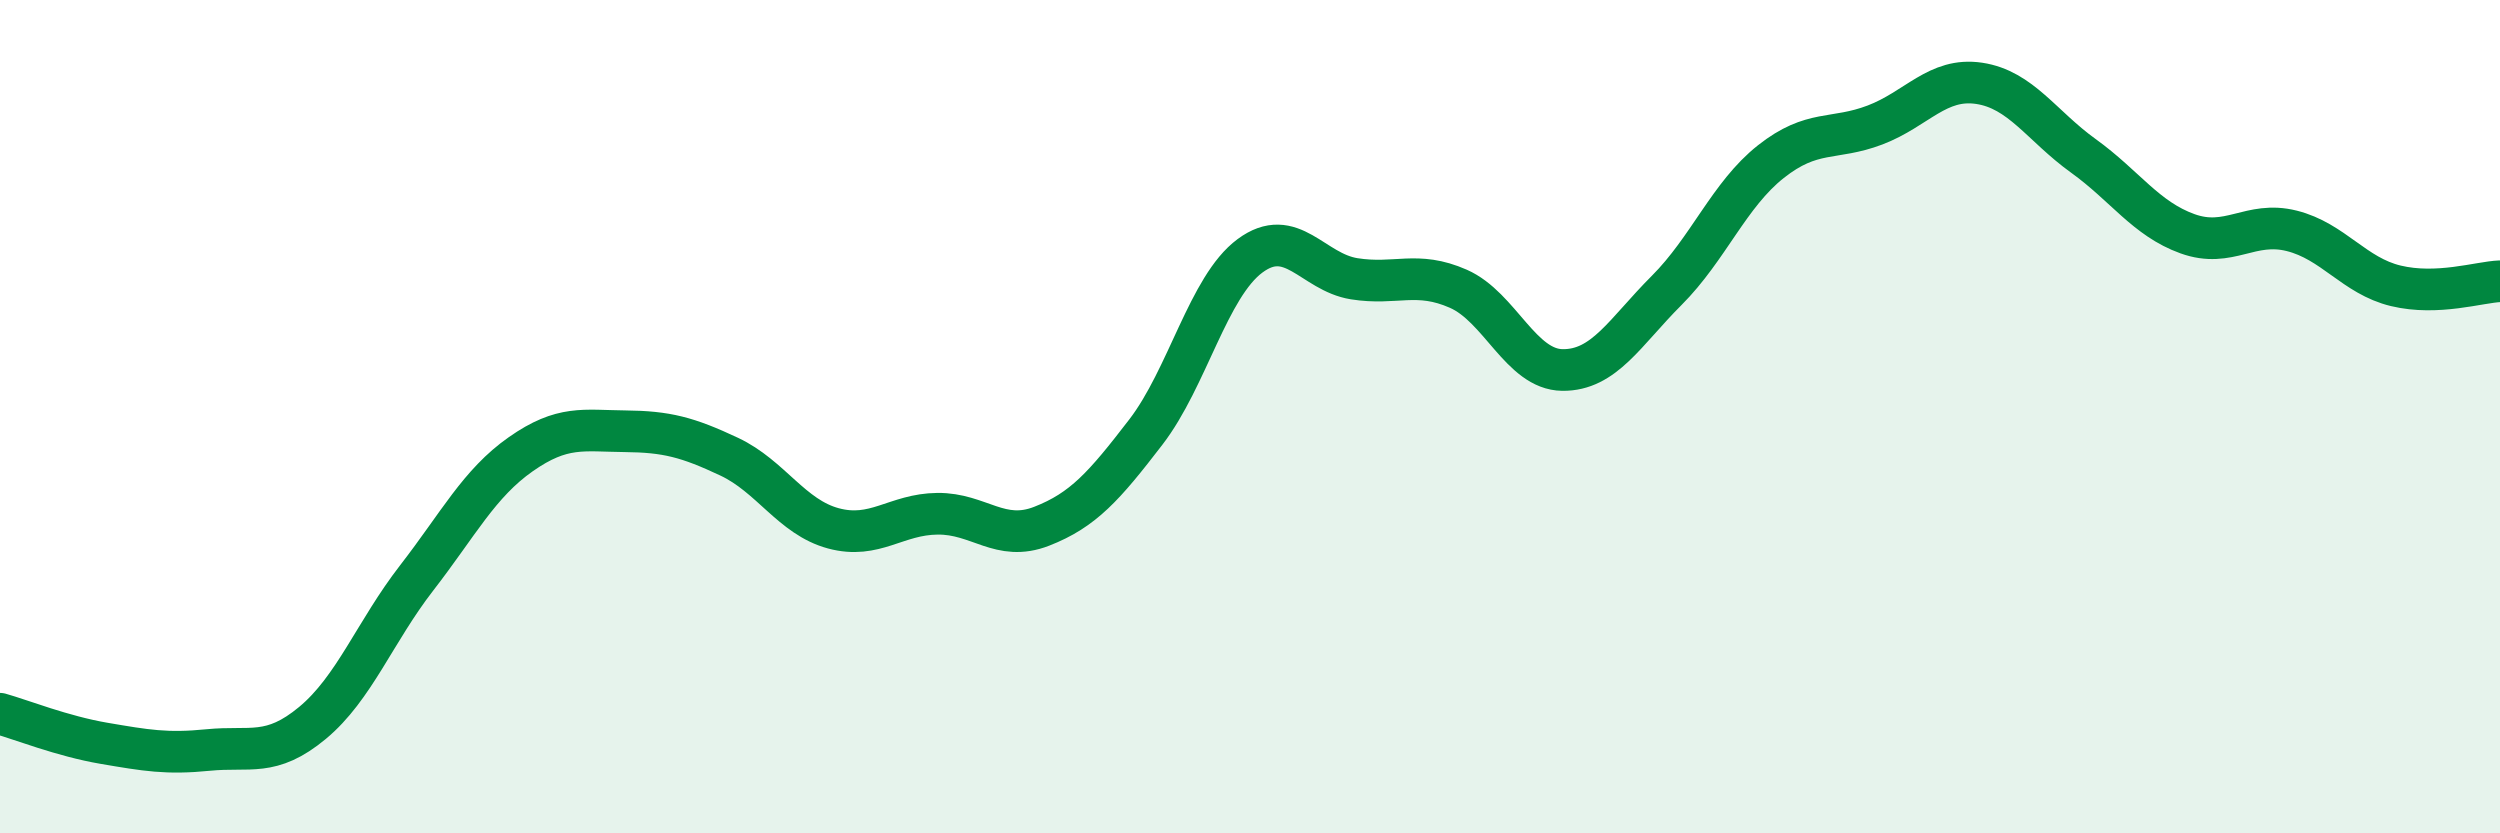
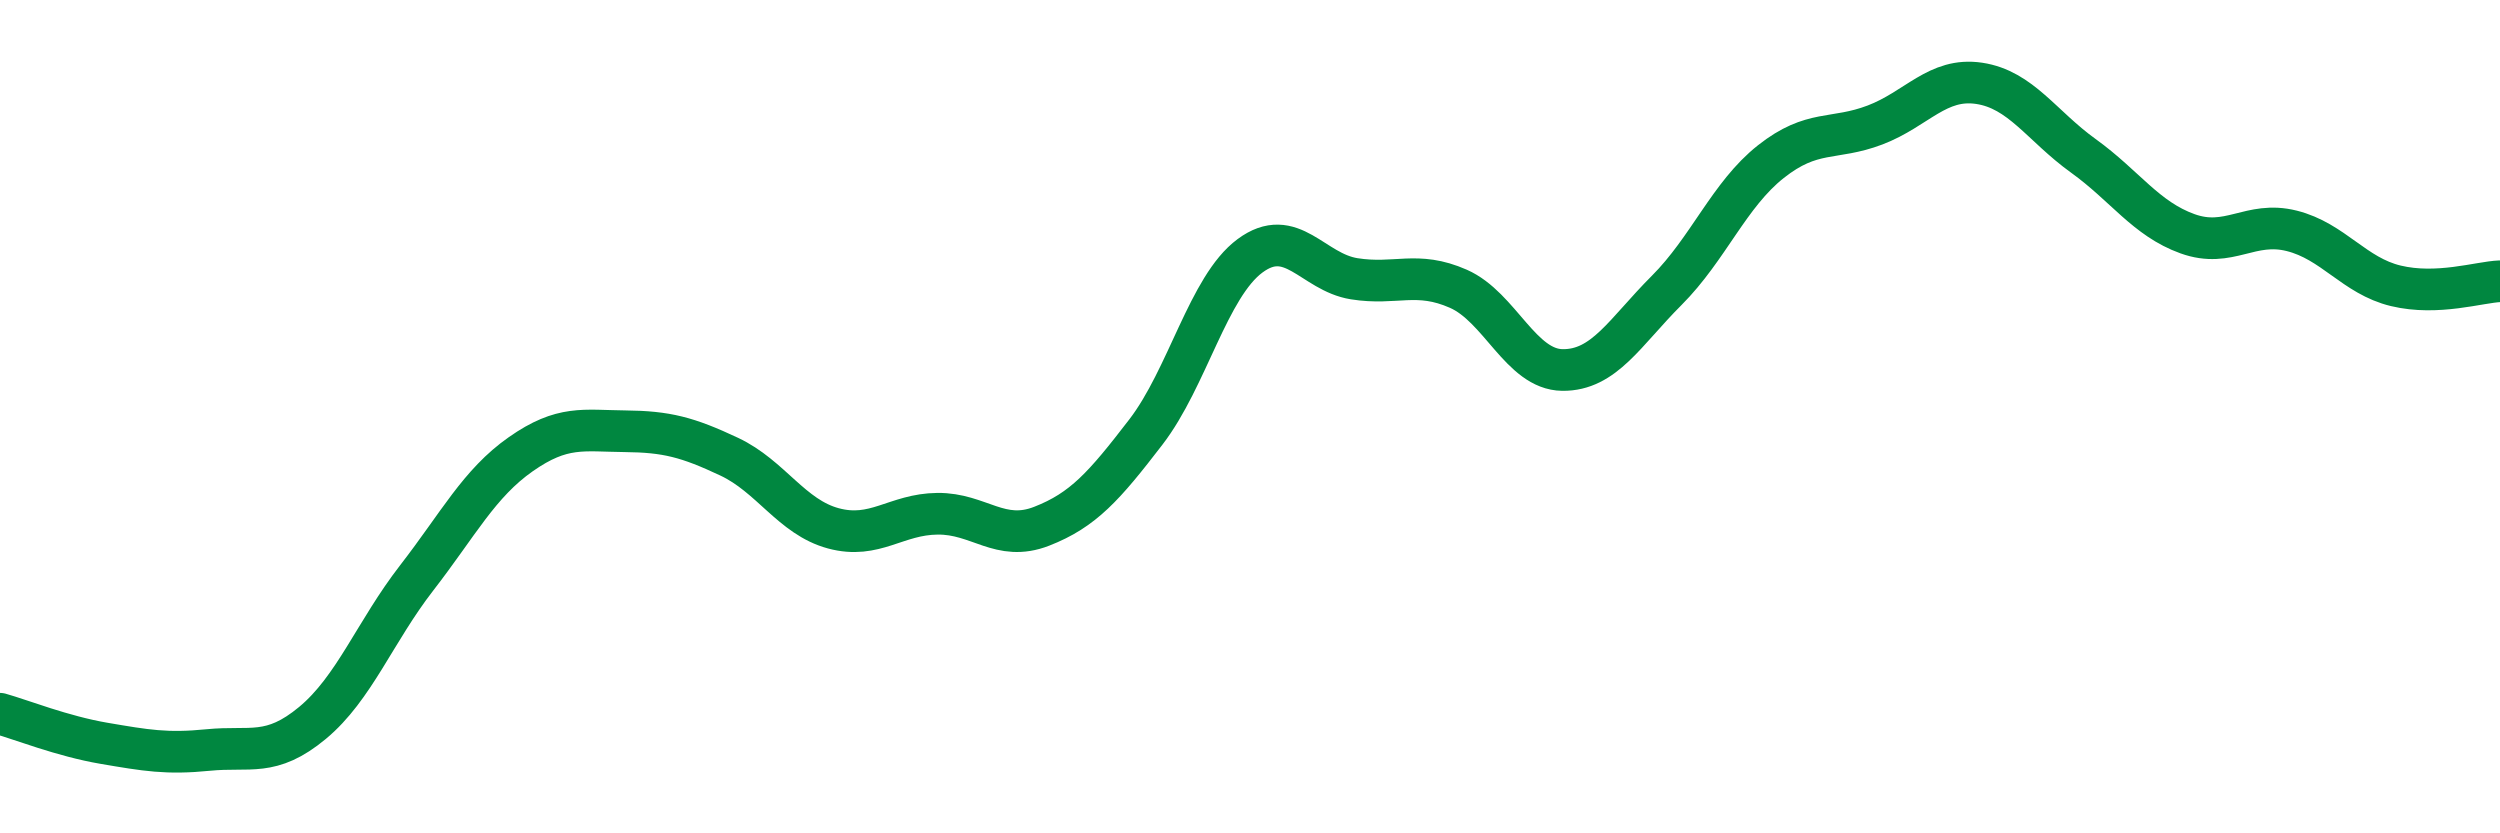
<svg xmlns="http://www.w3.org/2000/svg" width="60" height="20" viewBox="0 0 60 20">
-   <path d="M 0,17.13 C 0.5,17.27 1.5,17.67 2.5,17.84 C 3.5,18.01 4,18.1 5,18 C 6,17.9 6.5,18.18 7.5,17.35 C 8.5,16.52 9,15.16 10,13.87 C 11,12.58 11.5,11.6 12.5,10.9 C 13.5,10.2 14,10.34 15,10.35 C 16,10.36 16.5,10.49 17.5,10.96 C 18.5,11.43 19,12.41 20,12.68 C 21,12.95 21.5,12.34 22.5,12.33 C 23.5,12.32 24,13.02 25,12.63 C 26,12.24 26.5,11.67 27.5,10.37 C 28.5,9.07 29,6.88 30,6.14 C 31,5.4 31.5,6.53 32.5,6.69 C 33.5,6.85 34,6.49 35,6.93 C 36,7.37 36.5,8.87 37.5,8.88 C 38.5,8.89 39,7.97 40,6.97 C 41,5.97 41.5,4.67 42.5,3.88 C 43.5,3.09 44,3.38 45,3 C 46,2.62 46.5,1.85 47.5,2 C 48.5,2.15 49,3.02 50,3.74 C 51,4.46 51.5,5.25 52.5,5.61 C 53.5,5.97 54,5.29 55,5.54 C 56,5.79 56.5,6.62 57.5,6.86 C 58.5,7.1 59.5,6.77 60,6.75L60 20L0 20Z" fill="#008740" opacity="0.1" stroke-linecap="round" stroke-linejoin="round" />
  <path d="M 0,17.13 C 0.5,17.27 1.5,17.67 2.5,17.84 C 3.5,18.01 4,18.1 5,18 C 6,17.9 6.5,18.18 7.5,17.35 C 8.5,16.52 9,15.16 10,13.87 C 11,12.58 11.5,11.6 12.5,10.9 C 13.5,10.2 14,10.34 15,10.35 C 16,10.36 16.5,10.49 17.5,10.96 C 18.5,11.43 19,12.41 20,12.68 C 21,12.95 21.5,12.34 22.5,12.33 C 23.5,12.32 24,13.02 25,12.63 C 26,12.24 26.5,11.67 27.5,10.37 C 28.5,9.07 29,6.88 30,6.14 C 31,5.4 31.5,6.53 32.5,6.69 C 33.5,6.85 34,6.49 35,6.93 C 36,7.37 36.5,8.87 37.5,8.88 C 38.5,8.89 39,7.97 40,6.97 C 41,5.97 41.5,4.67 42.5,3.88 C 43.5,3.09 44,3.38 45,3 C 46,2.62 46.5,1.85 47.5,2 C 48.5,2.15 49,3.02 50,3.74 C 51,4.46 51.5,5.25 52.5,5.61 C 53.5,5.97 54,5.29 55,5.54 C 56,5.79 56.5,6.62 57.5,6.86 C 58.5,7.1 59.5,6.77 60,6.75" stroke="#008740" stroke-width="1" fill="none" stroke-linecap="round" stroke-linejoin="round" />
</svg>